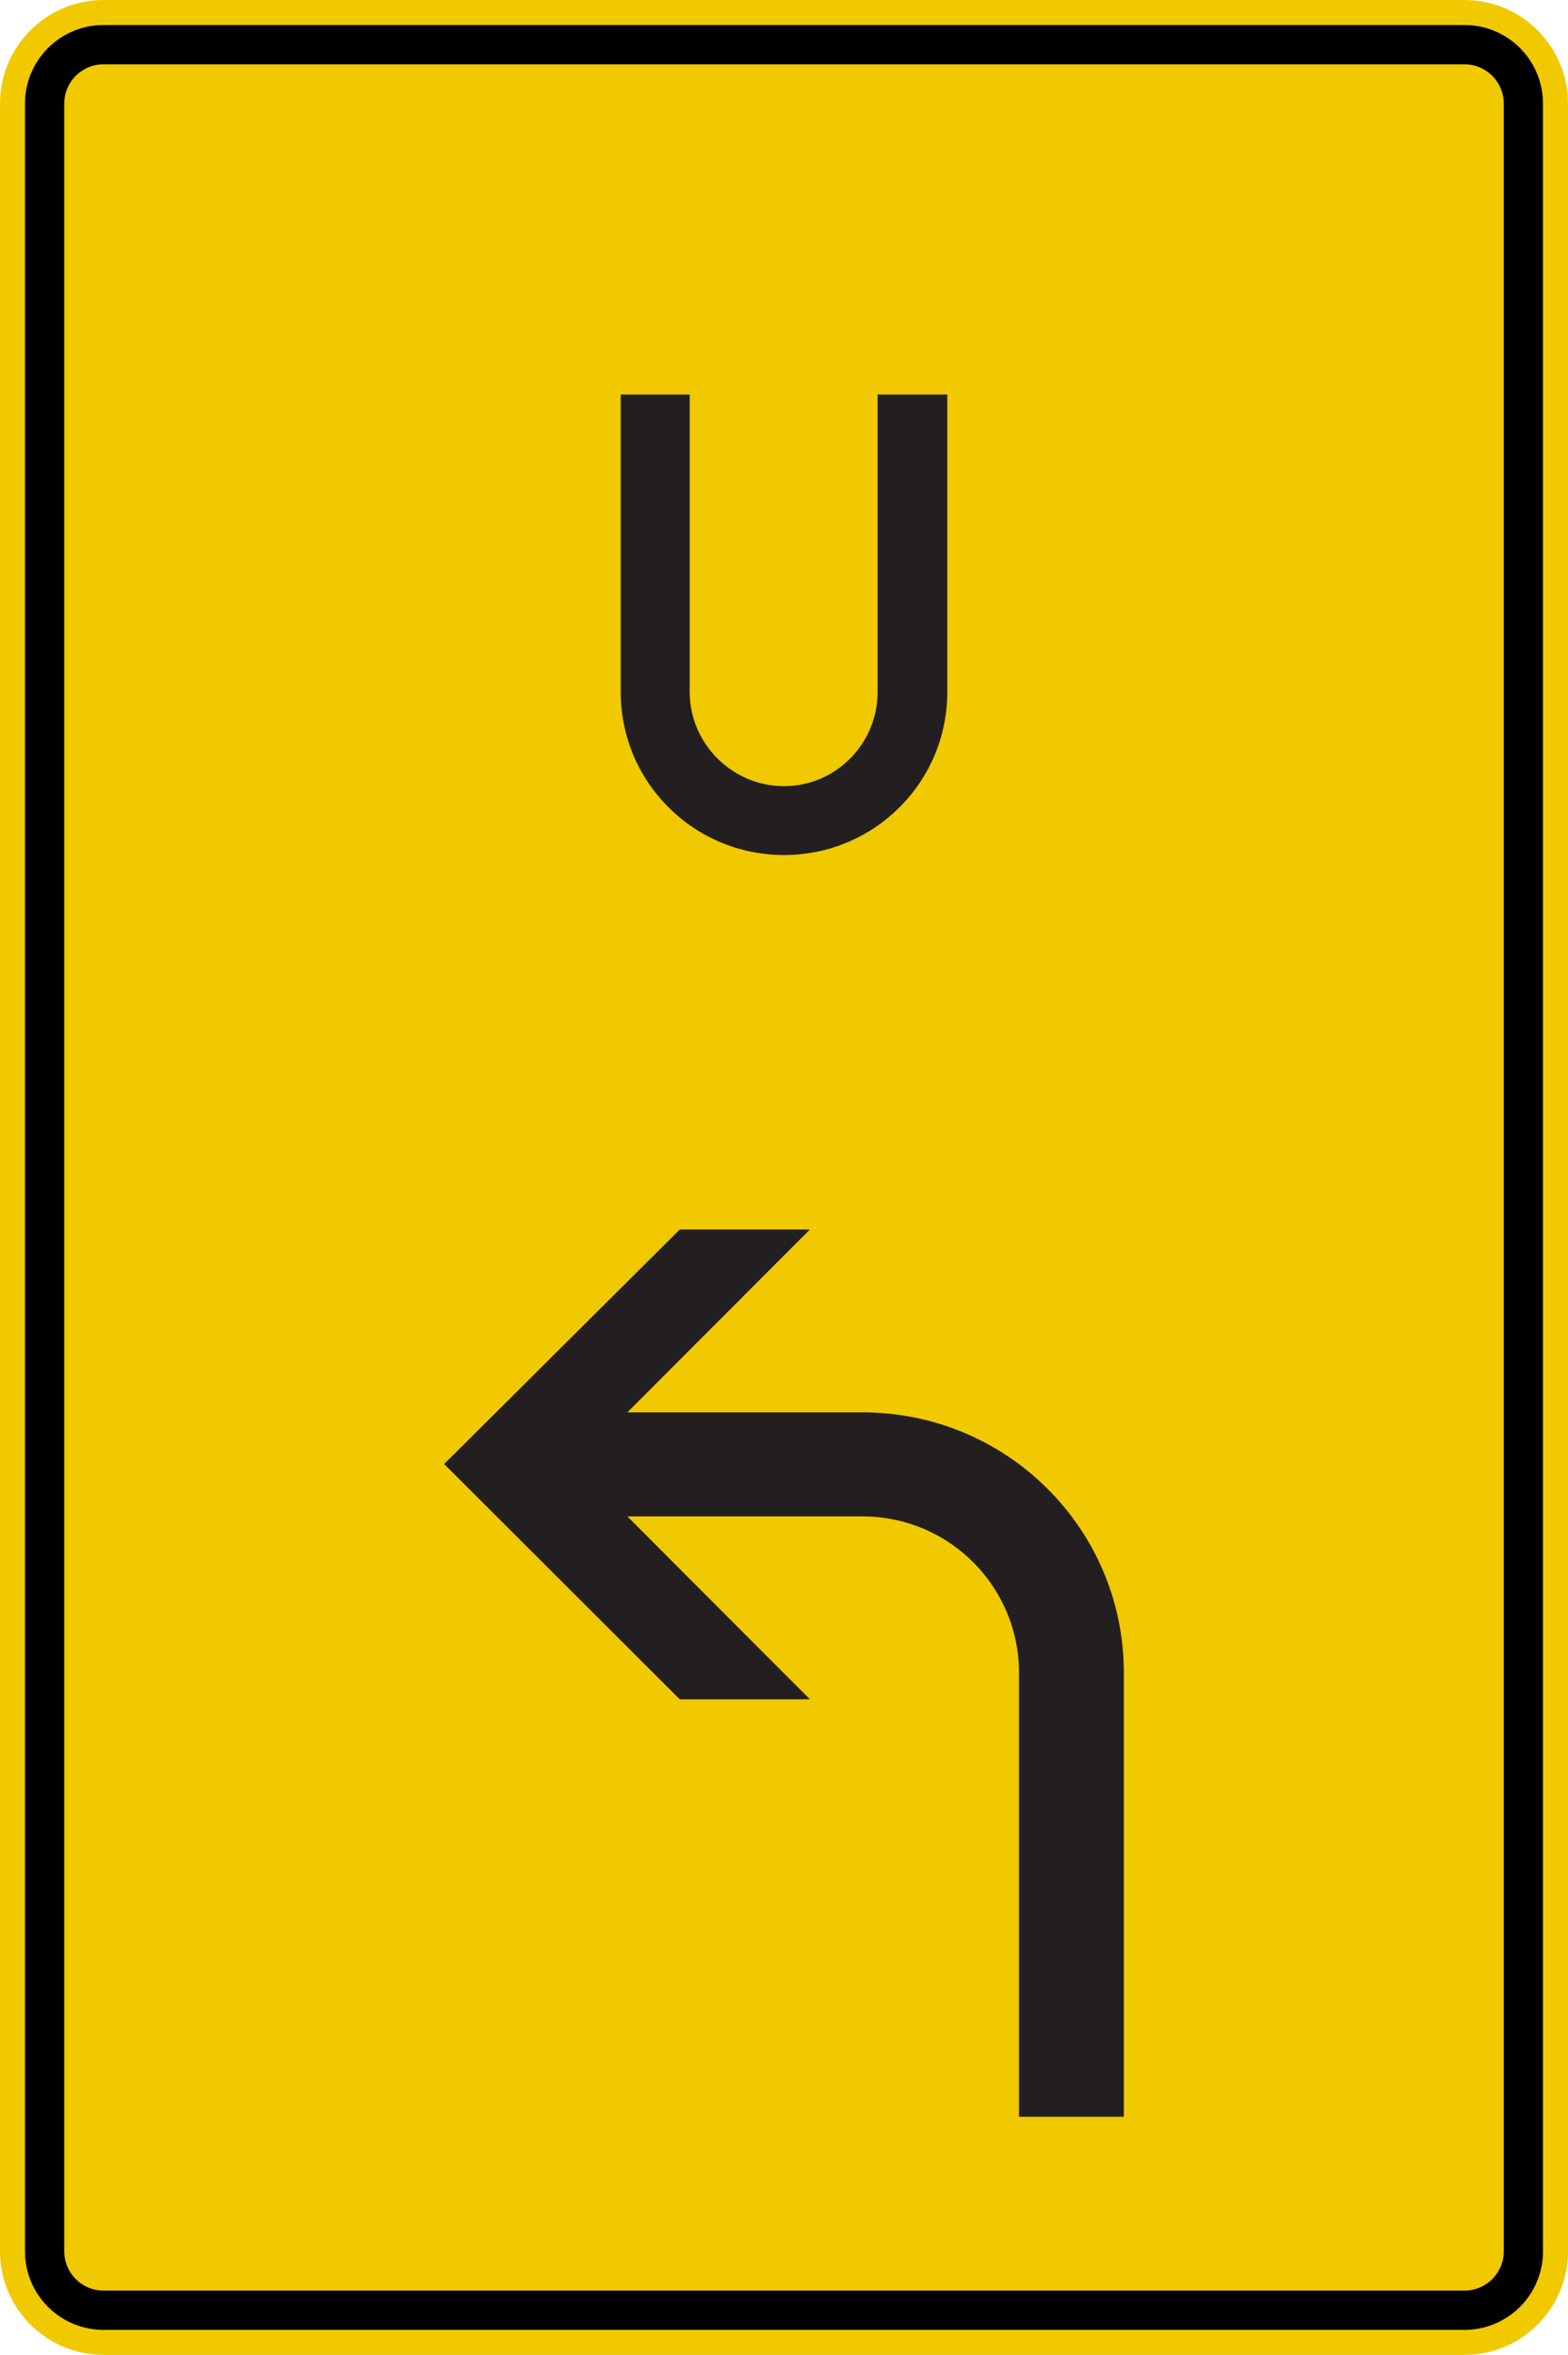
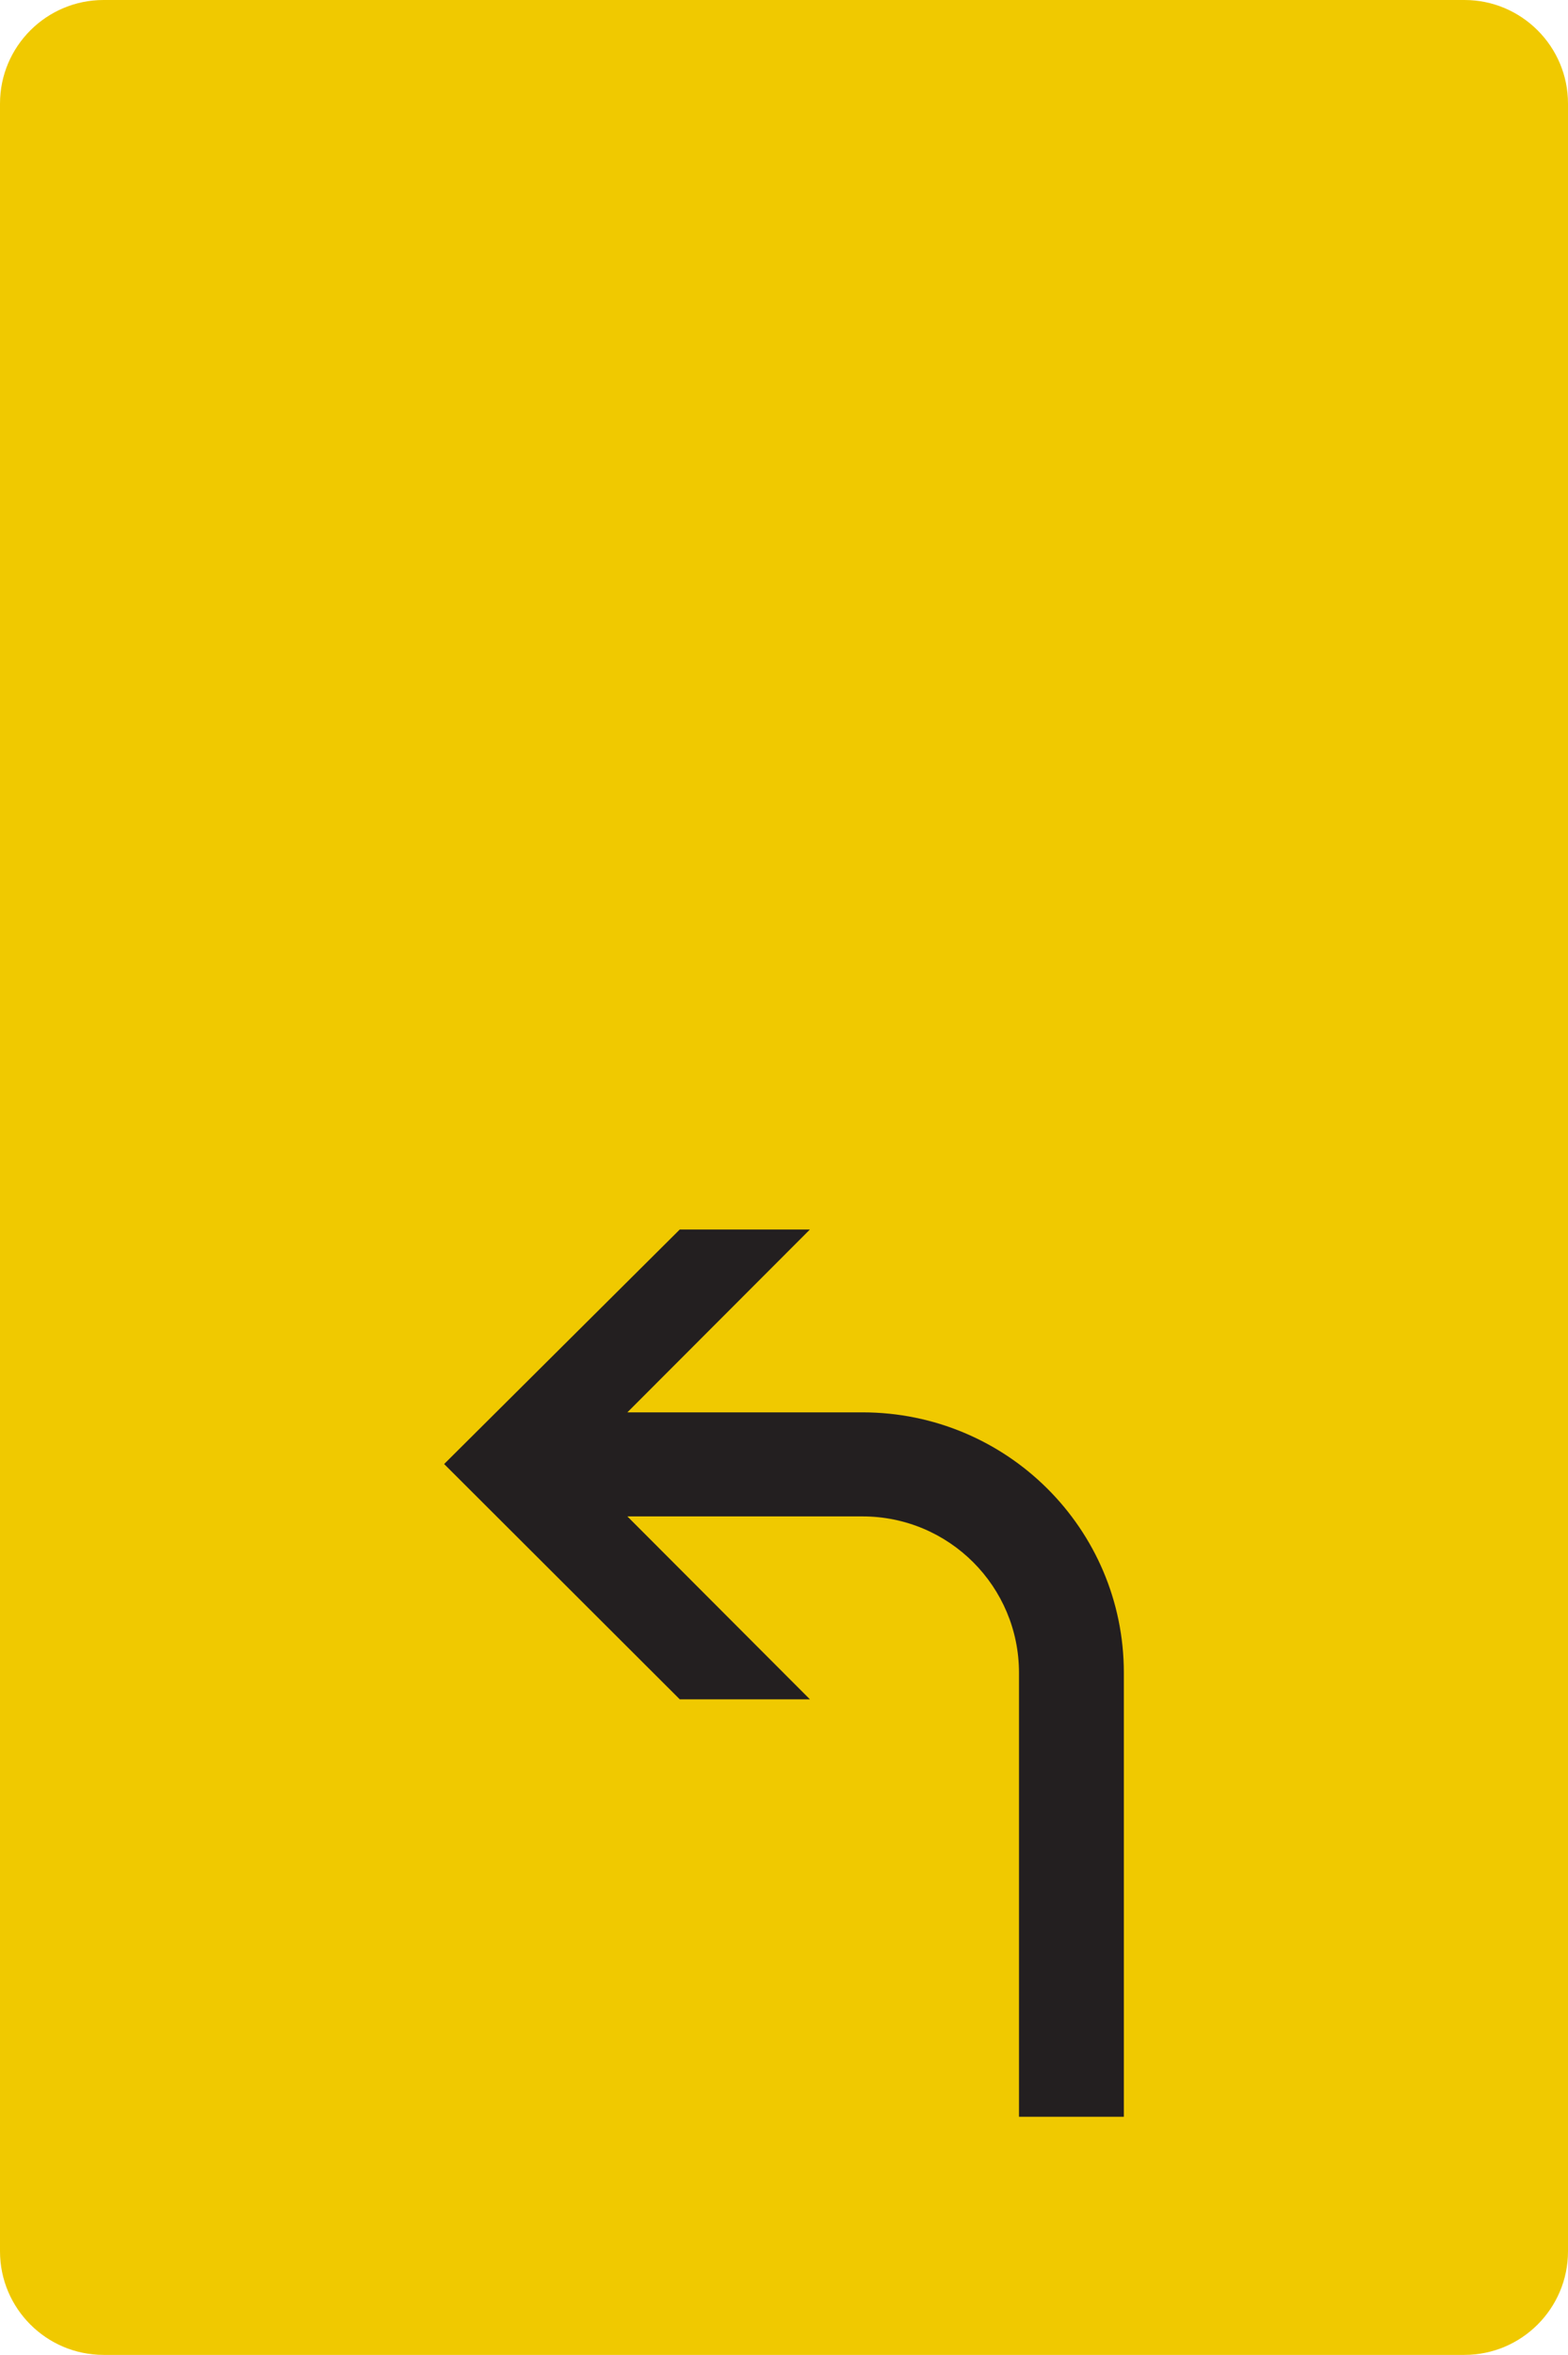
<svg xmlns="http://www.w3.org/2000/svg" viewBox="0 0 2125.984 3190.539" height="3190.539" width="2125.984" xml:space="preserve" version="1.1" id="svg7704">
  <defs id="defs7708">
    <clipPath id="clipPath7722" clipPathUnits="userSpaceOnUse">
      <path id="path7724" d="m 0,0 1701,0 0,2553 L 0,2553 0,0 Z" />
    </clipPath>
  </defs>
  <g transform="matrix(1.25,0,0,-1.25,0,3190.539)" id="g7712">
    <g id="g7714">
      <g transform="translate(0,-0.569)" id="g7716">
        <g id="g7718">
          <g clip-path="url(#clipPath7722)" id="g7720">
            <g id="g7726">
              <path id="path7728" style="fill:#f0c900;fill-opacity:1;fill-rule:nonzero;stroke:none" d="M 112.289,2553 C 50.379,2553 0,2502.637 0,2440.727 L 0,112.844 C 0,50.918 50.379,0.57 112.289,0.57 l 1476.227,0 c 61.906,0 112.273,50.348 112.273,112.274 l 0,2327.883 c 0,61.91 -50.367,112.273 -112.273,112.273" />
            </g>
          </g>
        </g>
      </g>
-       <path id="path7730" style="fill:#000000;fill-opacity:1;fill-rule:nonzero;stroke:none" d="m 112.289,2525.322 c -47.047,0 -85.18,-38.133 -85.18,-85.164 l 0,-2327.887 c 0,-47.027 38.133,-85.121 85.18,-85.121 l 1476.227,0 c 47.043,0 85.121,38.094 85.121,85.121 l 0,2327.887 c 0,47.031 -38.078,85.164 -85.121,85.164 l -1476.227,0 z m 0,-42.582 1476.227,0 c 23.496,0 42.593,-19.086 42.593,-42.582 l 0,-2327.887 c 0,-23.496 -19.097,-42.594 -42.593,-42.594 l -1476.227,0 c -23.539,0 -42.586,19.098 -42.586,42.594 l 0,2327.887 c 0,23.496 19.047,42.582 42.586,42.582 z" />
-       <path id="path7732" style="fill:#231f20;fill-opacity:1;fill-rule:evenodd;stroke:none" d="m 673.285,2124.826 74.84,0 0,-322.465 c 0,-56.016 46.125,-102.027 102.277,-102.027 56.149,0 101.52,46.011 101.52,102.027 l 0,322.465 75.594,0 0,-322.465 c 0,-97.742 -79.211,-176.687 -177.114,-176.687 -97.906,0 -177.117,78.945 -177.117,176.687 l 0,322.465 z" />
      <path id="path7734" style="fill:#231f20;fill-opacity:1;fill-rule:evenodd;stroke:none" d="m 1219.016,258.099 -113.735,0 0,481.258 c 0,93.305 -75.593,169.469 -169.879,169.469 l -254.898,0 197.996,-198.262 -141.168,0 -255.574,255.024 255.574,254.203 141.168,0 -197.996,-198.188 254.898,0 c 156.918,0 283.614,-126.386 283.614,-282.246 l 0,-481.258 z" />
    </g>
  </g>
</svg>